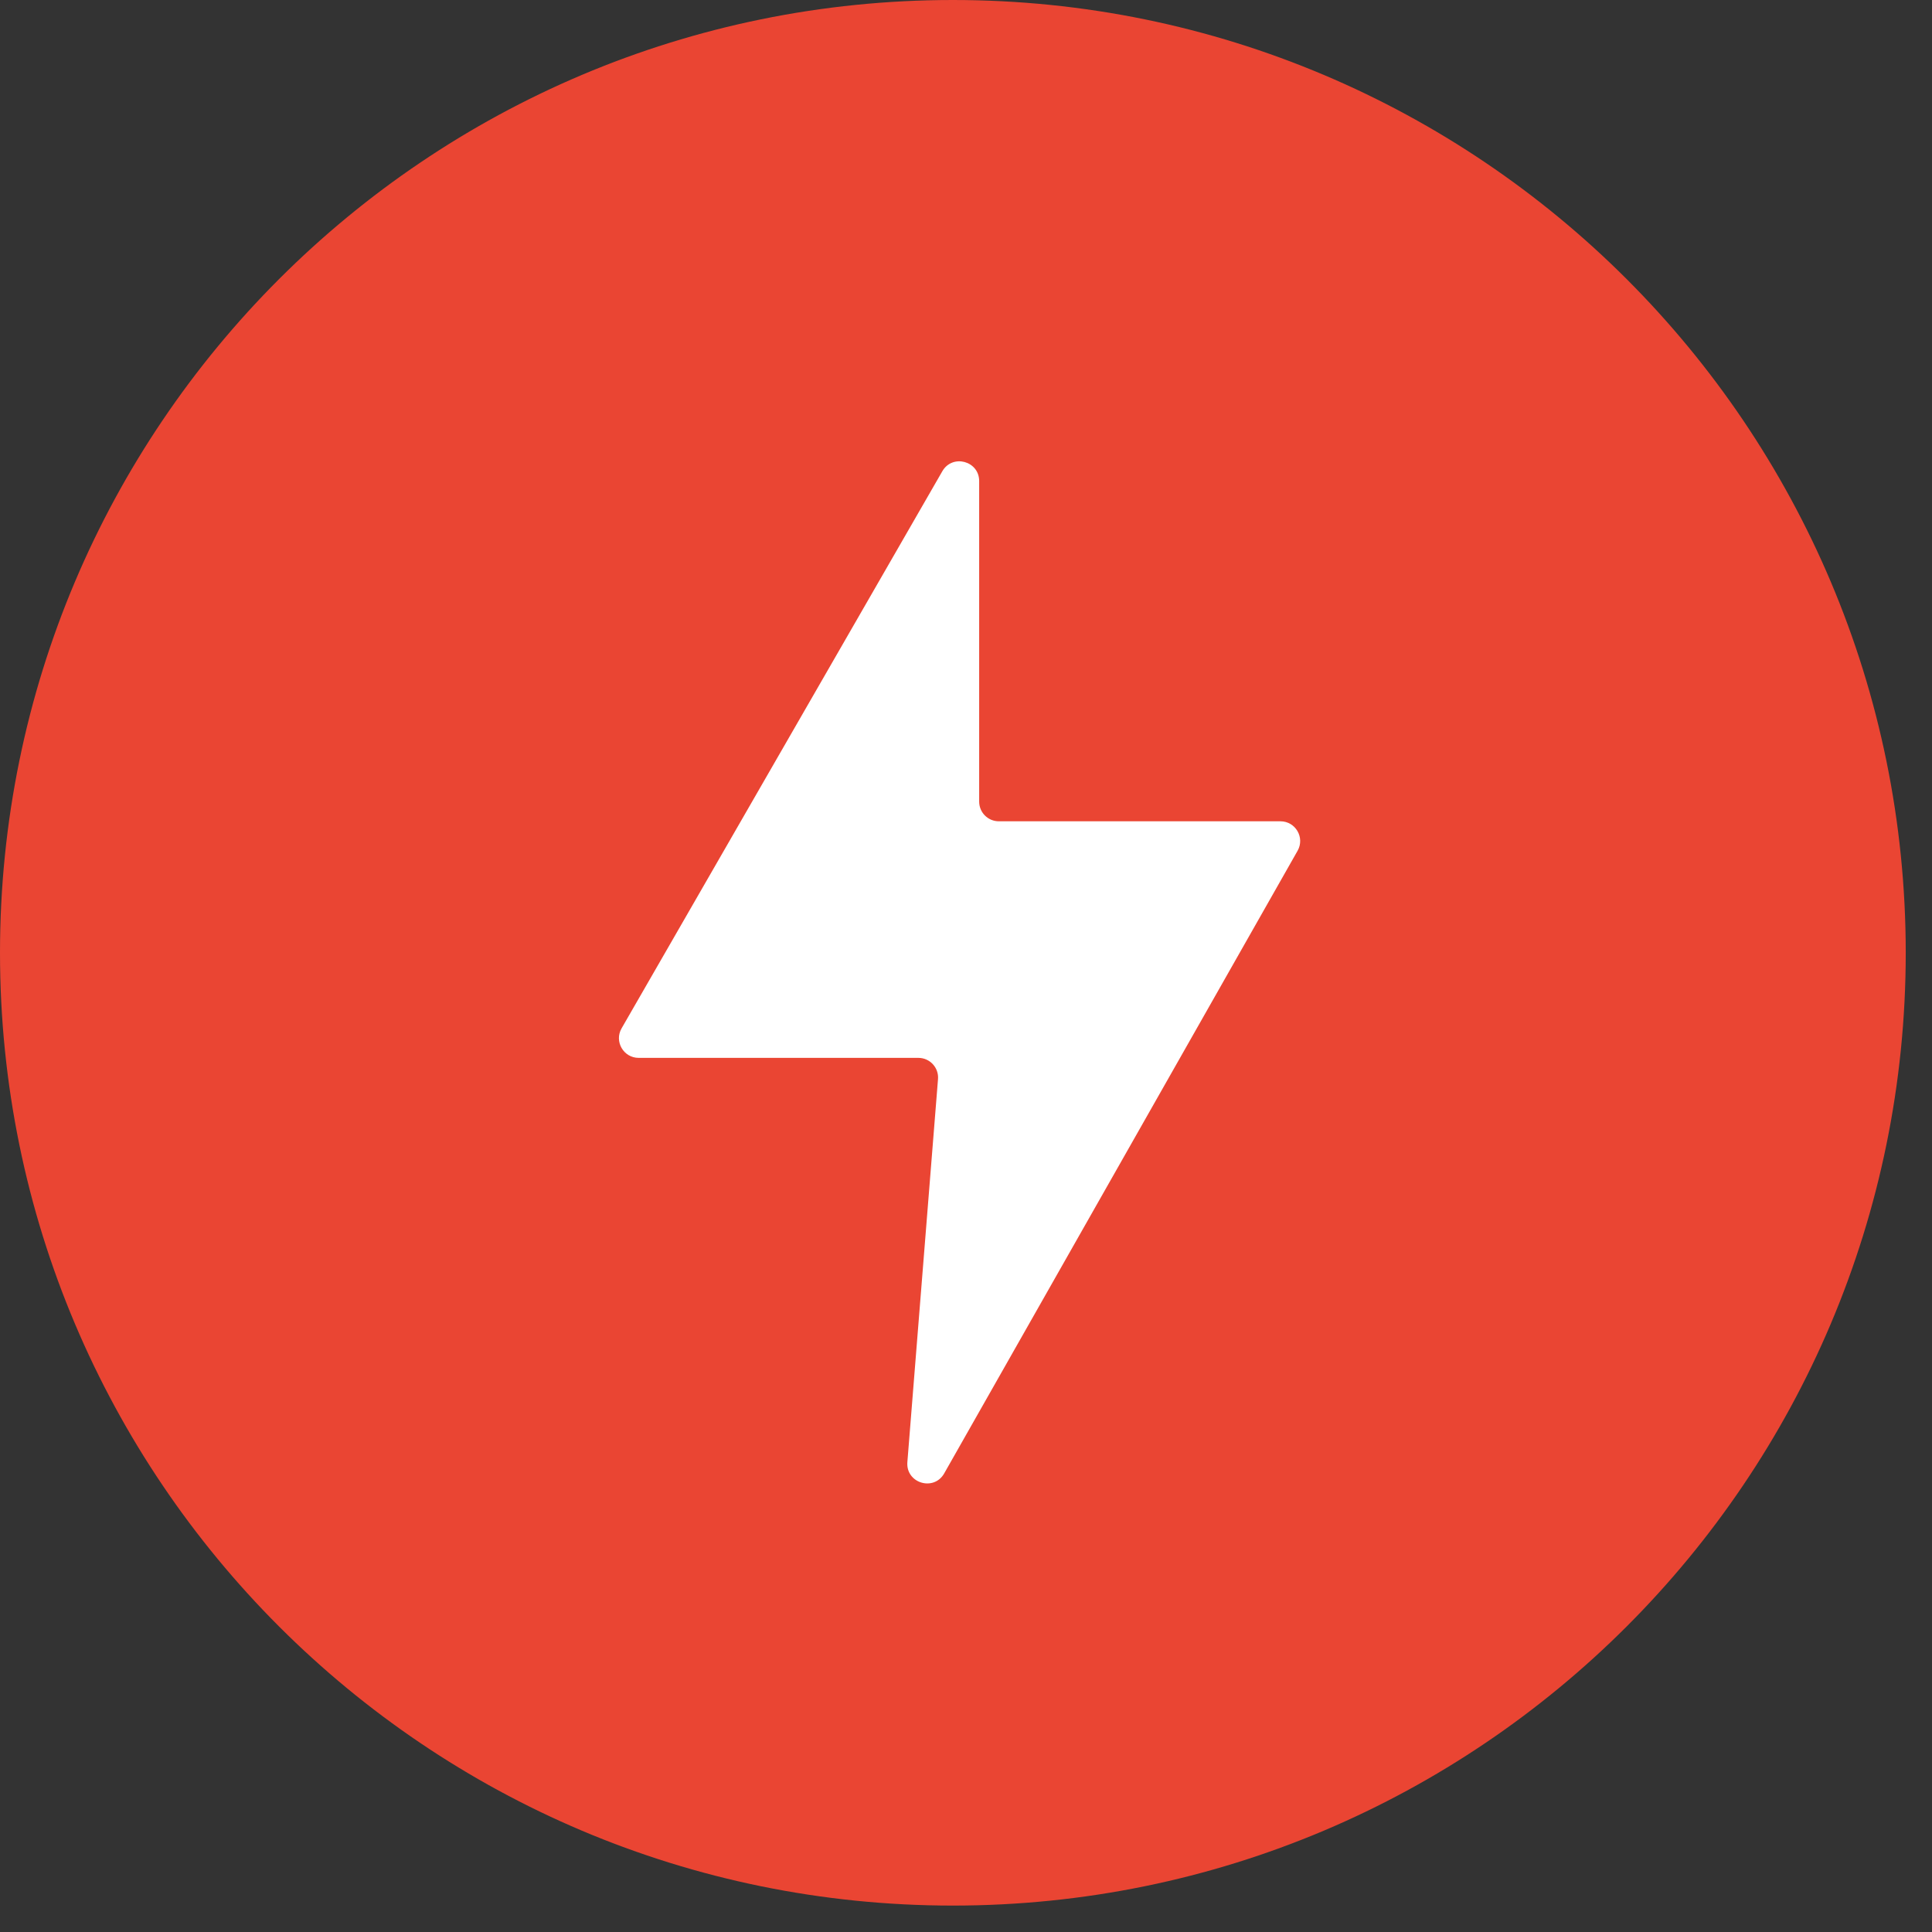
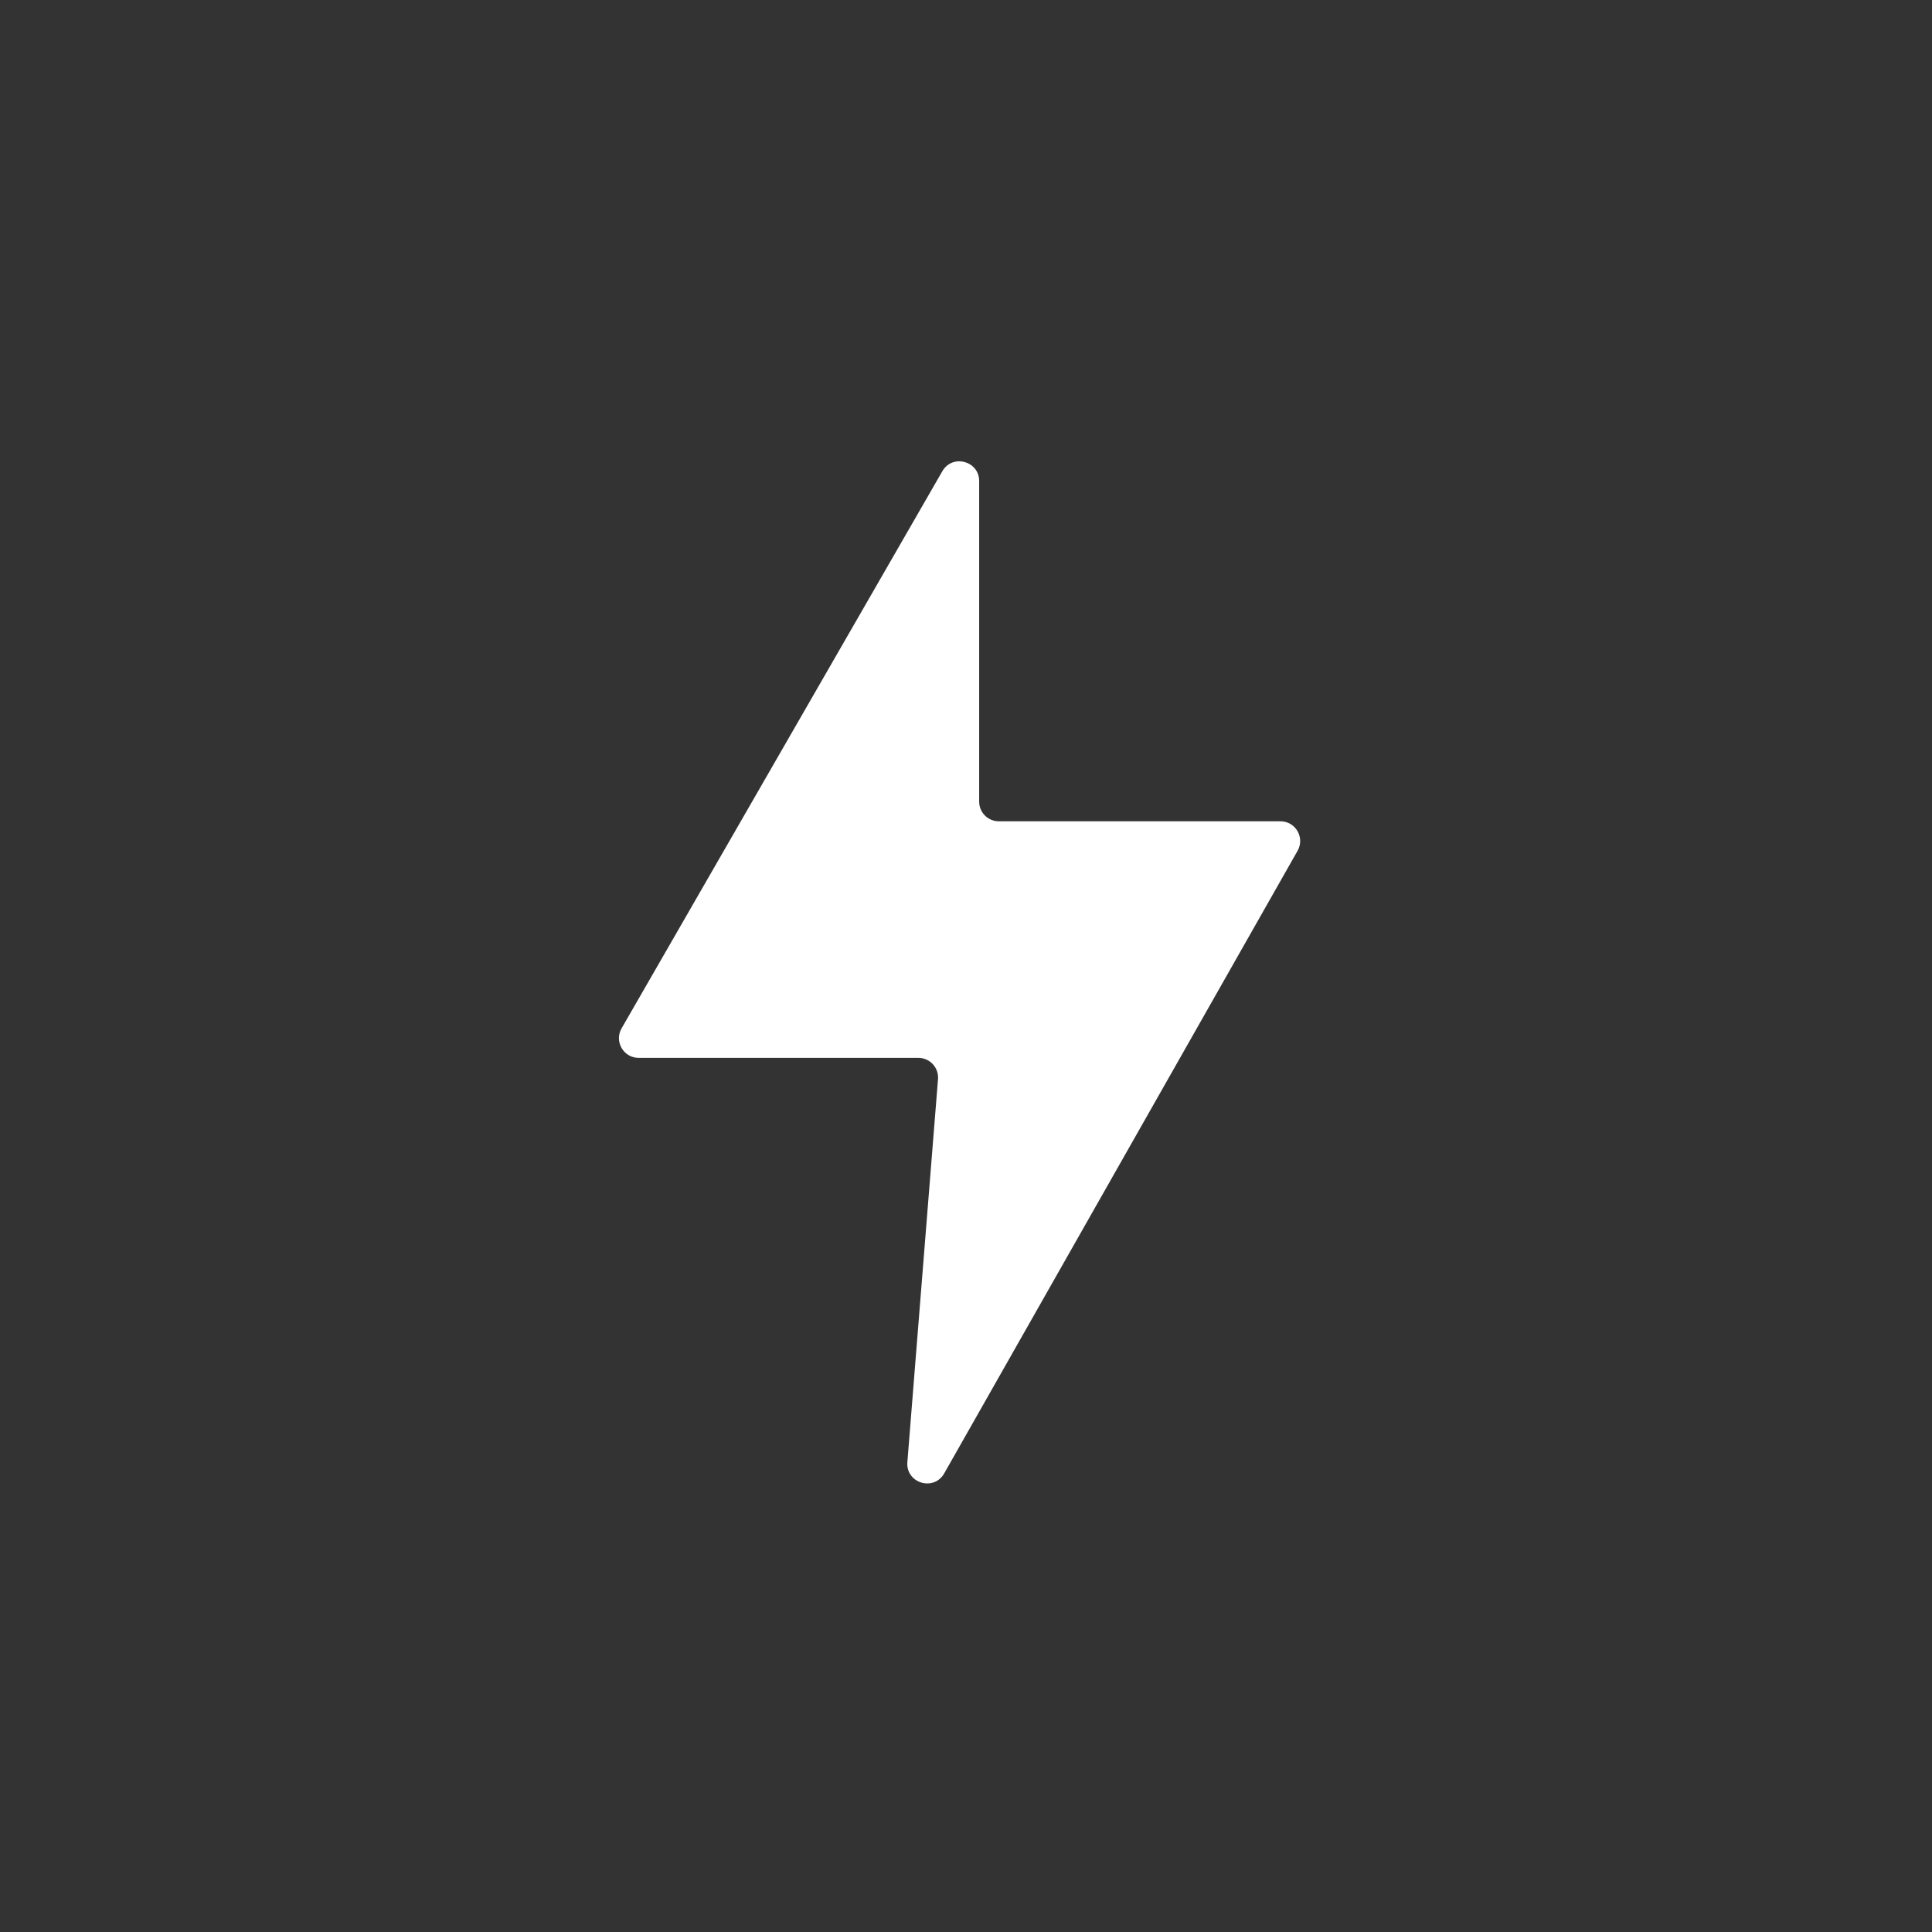
<svg xmlns="http://www.w3.org/2000/svg" fill="none" viewBox="0 0 49 49" height="49" width="49">
  <rect x="0" y="0" width="49" height="49" fill="#333333" stroke="none" />
-   <path stroke-linejoin="round" stroke-linecap="round" stroke-miterlimit="10" stroke-width="1.5" stroke="#EA4533" fill="#EA4533" d="M24.167 0.75C11.234 0.75 0.75 11.233 0.75 24.165C0.75 37.097 11.234 47.58 24.167 47.58C37.099 47.58 47.584 37.097 47.584 24.165C47.584 11.233 37.099 0.75 24.167 0.75Z" />
  <path fill="white" d="M15.765 26.081L23.9 11.951C24.156 11.508 24.834 11.689 24.834 12.201V20.33C24.834 20.607 25.057 20.83 25.334 20.83H32.475C32.858 20.83 33.099 21.244 32.91 21.577L23.947 37.369C23.683 37.834 22.971 37.616 23.013 37.083L23.79 27.37C23.814 27.079 23.584 26.83 23.292 26.83H16.198C15.814 26.83 15.573 26.414 15.765 26.081Z" />
</svg>